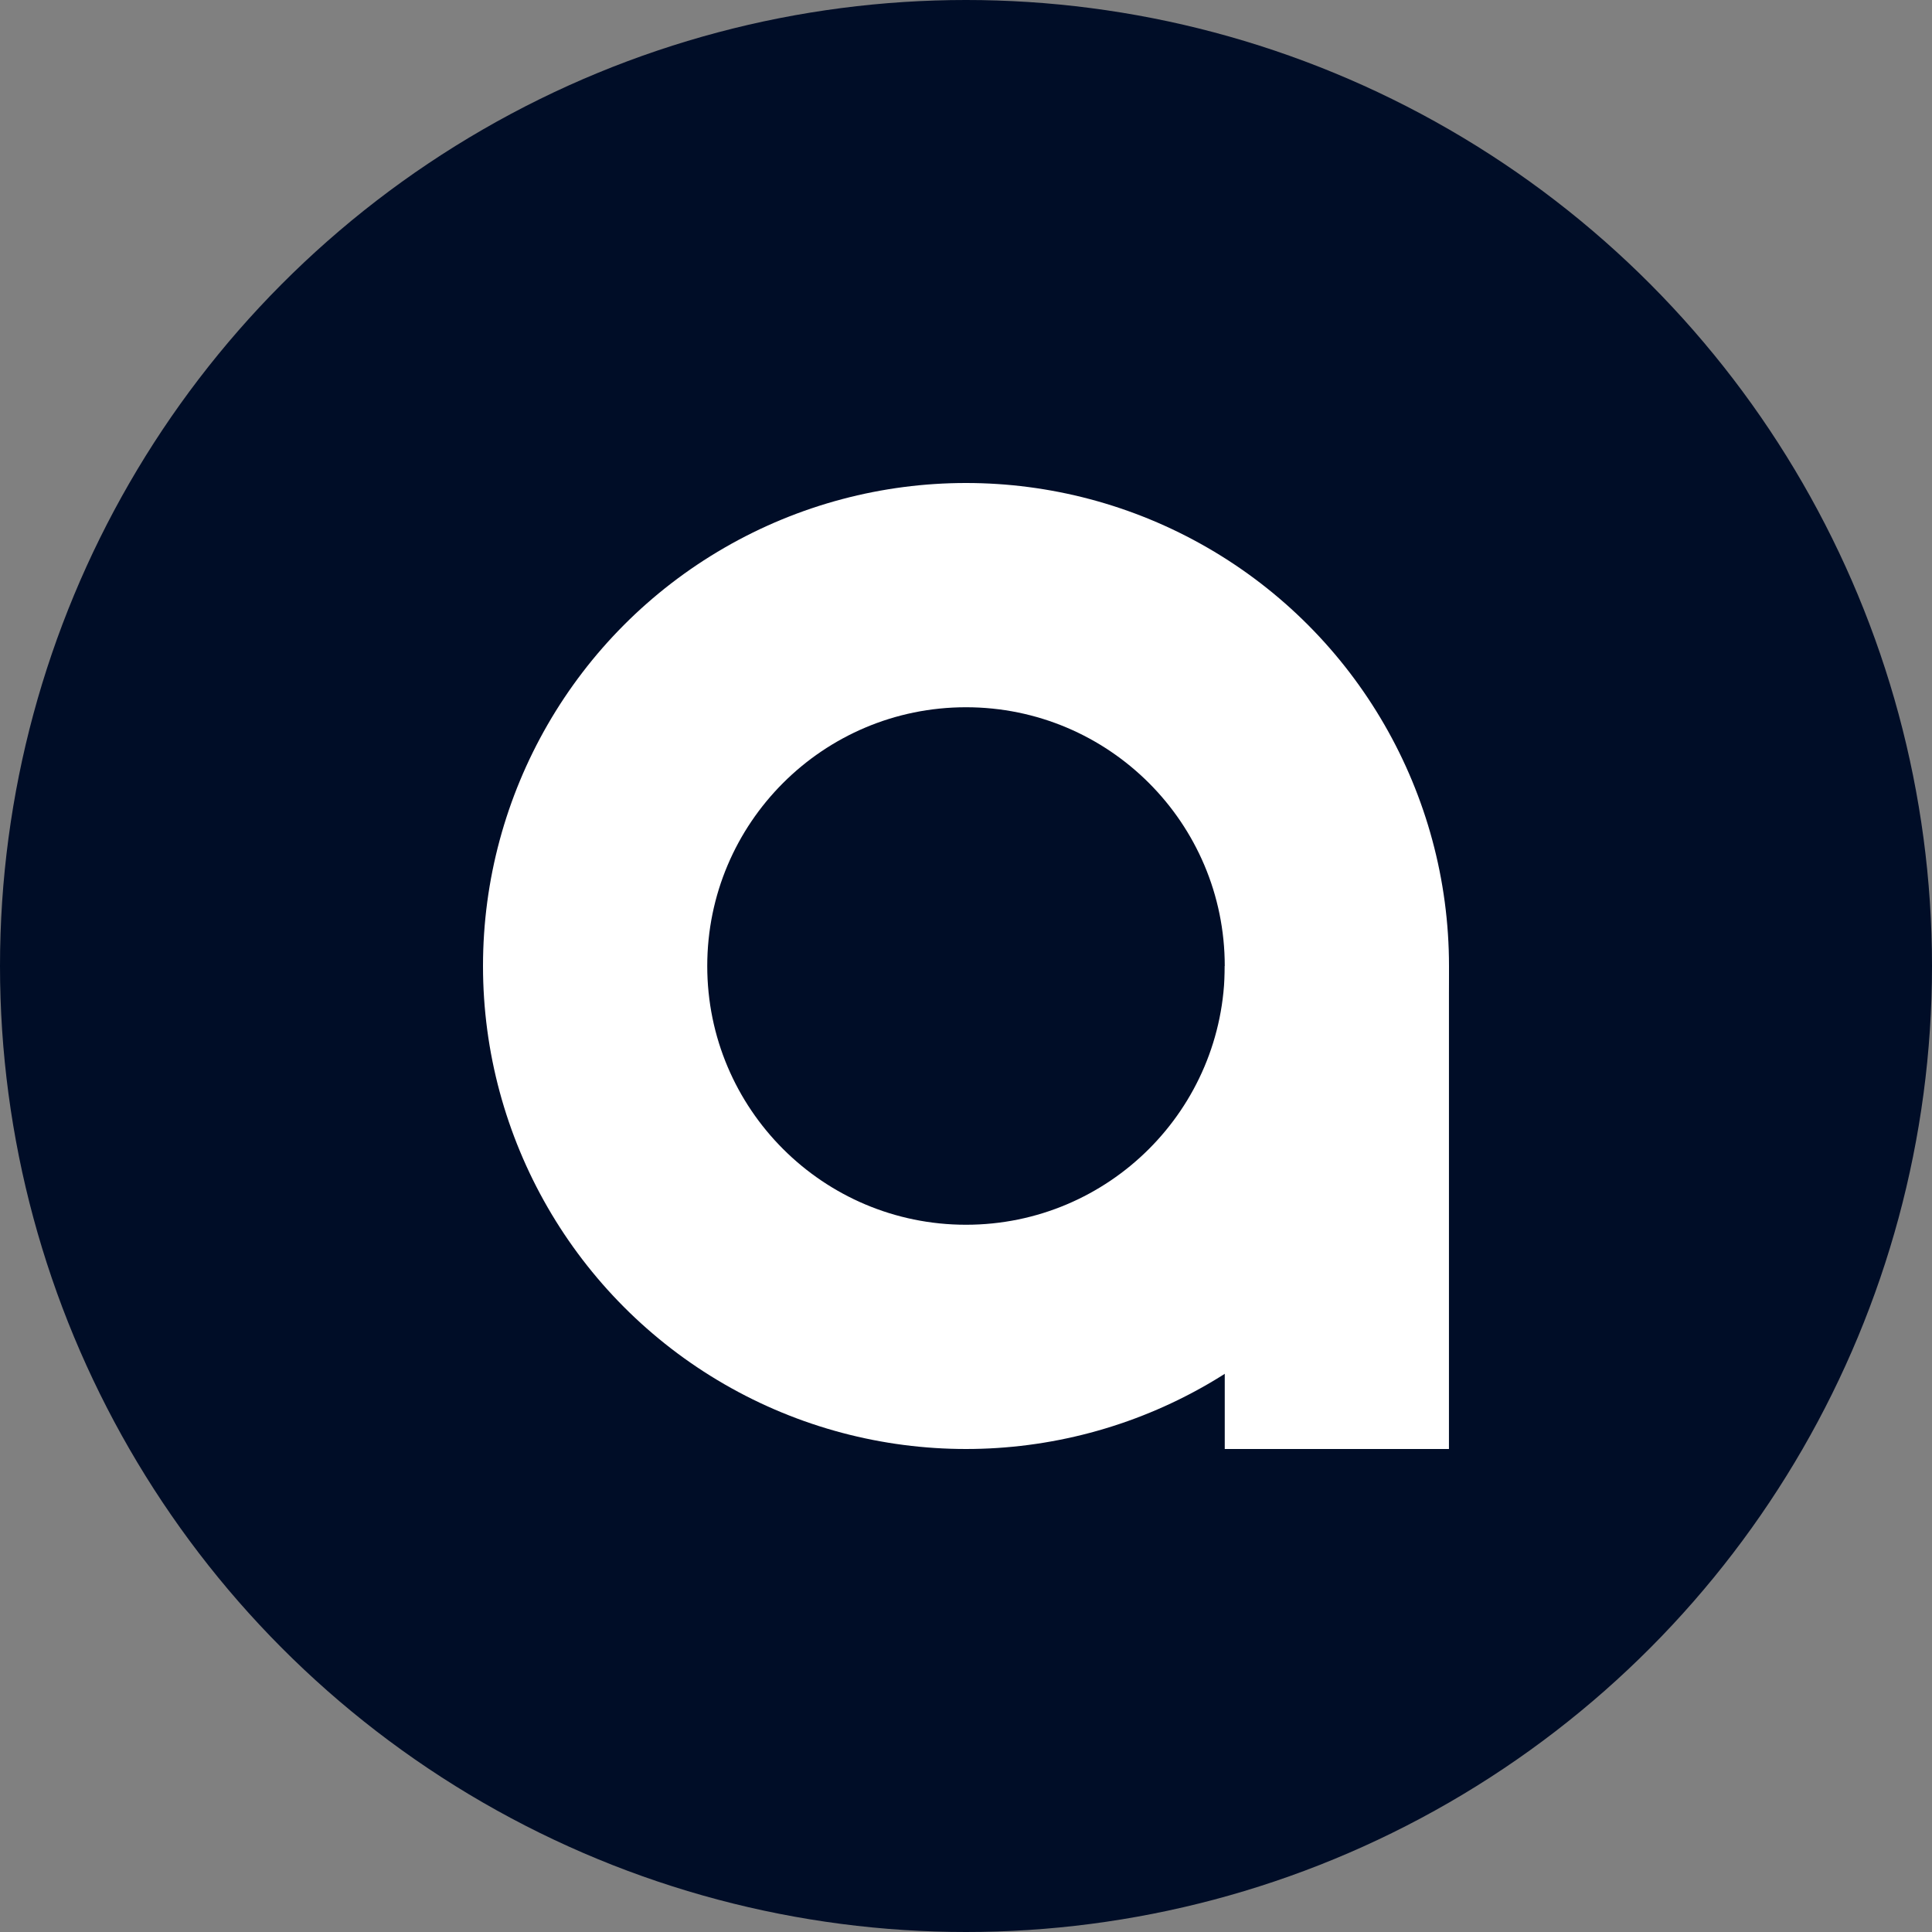
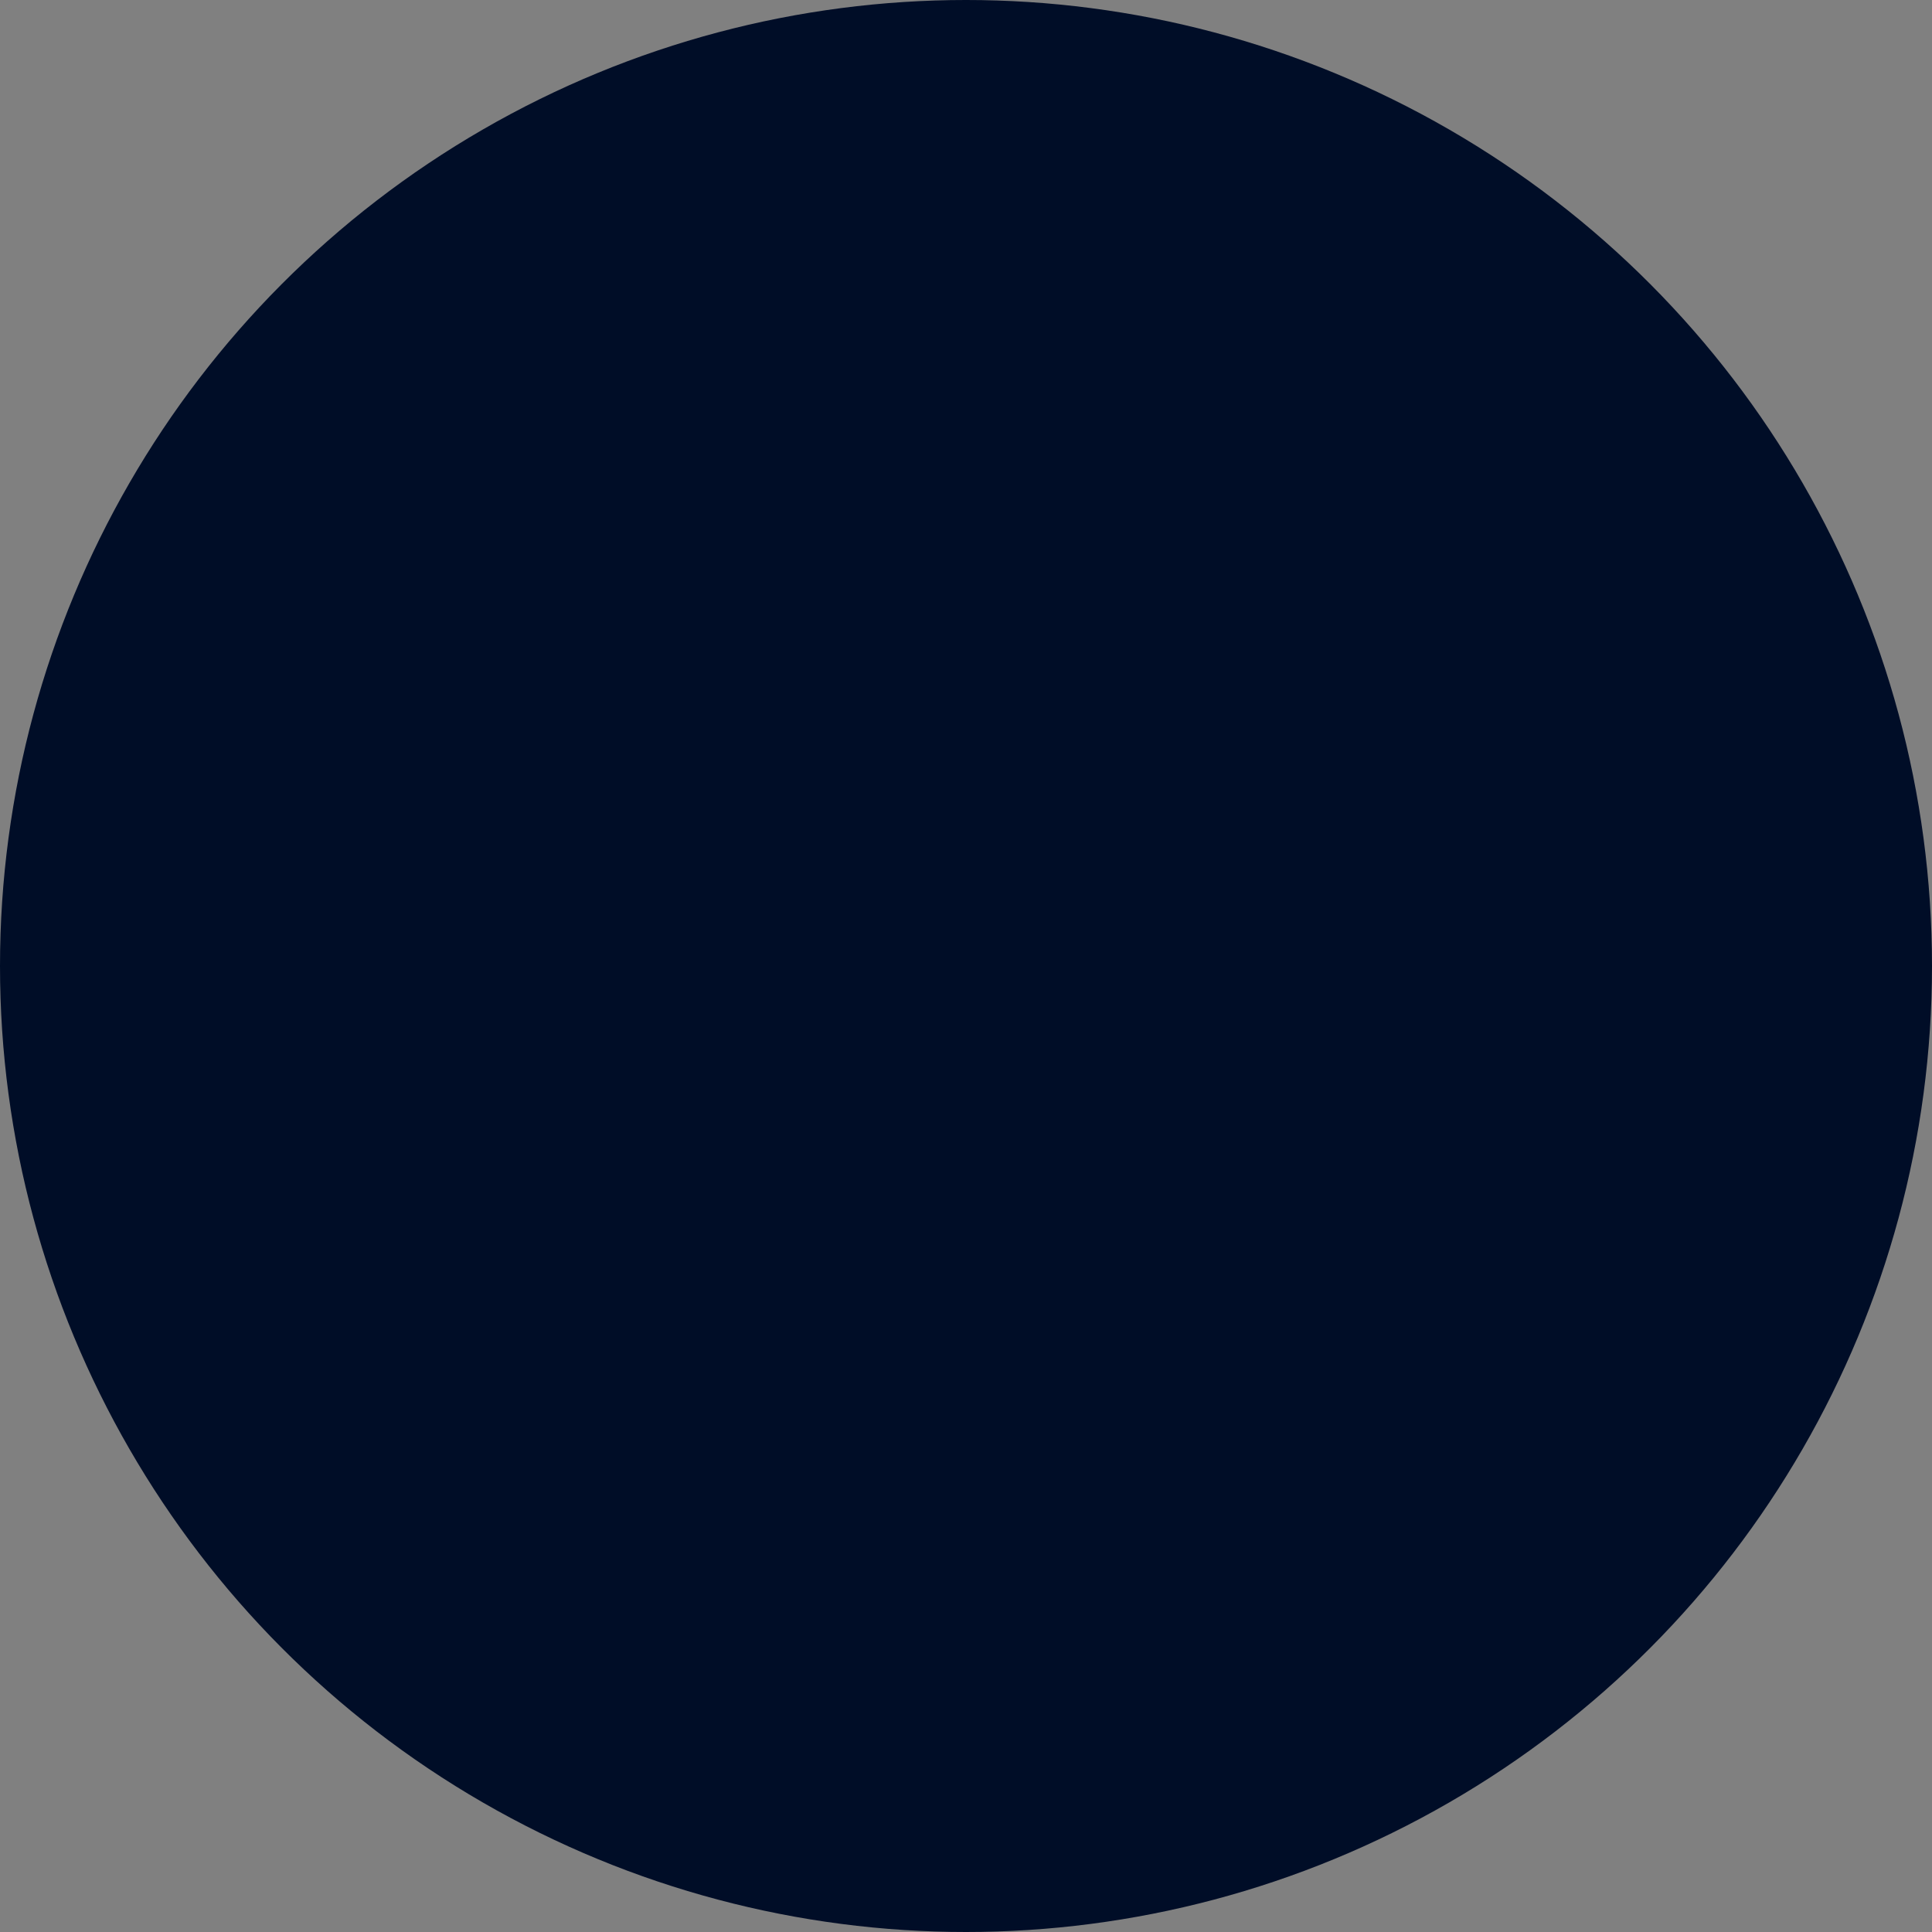
<svg xmlns="http://www.w3.org/2000/svg" id="eT7YD12aBEi1" viewBox="0 0 280 280" shape-rendering="geometricPrecision" text-rendering="geometricPrecision" project-id="4cbe3ccee6c548e09c2dd54b1c790caf" export-id="aca6073b387a4a58b110efefeb917428" cached="false">
  <rect x="0" y="0" width="280" height="280" fill="#808080" stroke="none" />
  <ellipse rx="140" ry="140" transform="matrix(1 0 0 1 140 140)" fill="#000d27" stroke-width="0" />
-   <ellipse rx="70" ry="70" transform="matrix(1 0 0 1 140 140)" fill="#fff" stroke-width="0" />
-   <ellipse rx="37.5" ry="37.5" transform="matrix(1 0 0 1 140 140)" fill="#000d27" stroke-width="0" />
-   <rect width="44.755" height="70" rx="0" ry="0" transform="matrix(.726 0 0 1 177.5 140)" fill="#fff" stroke-width="0" />
</svg>